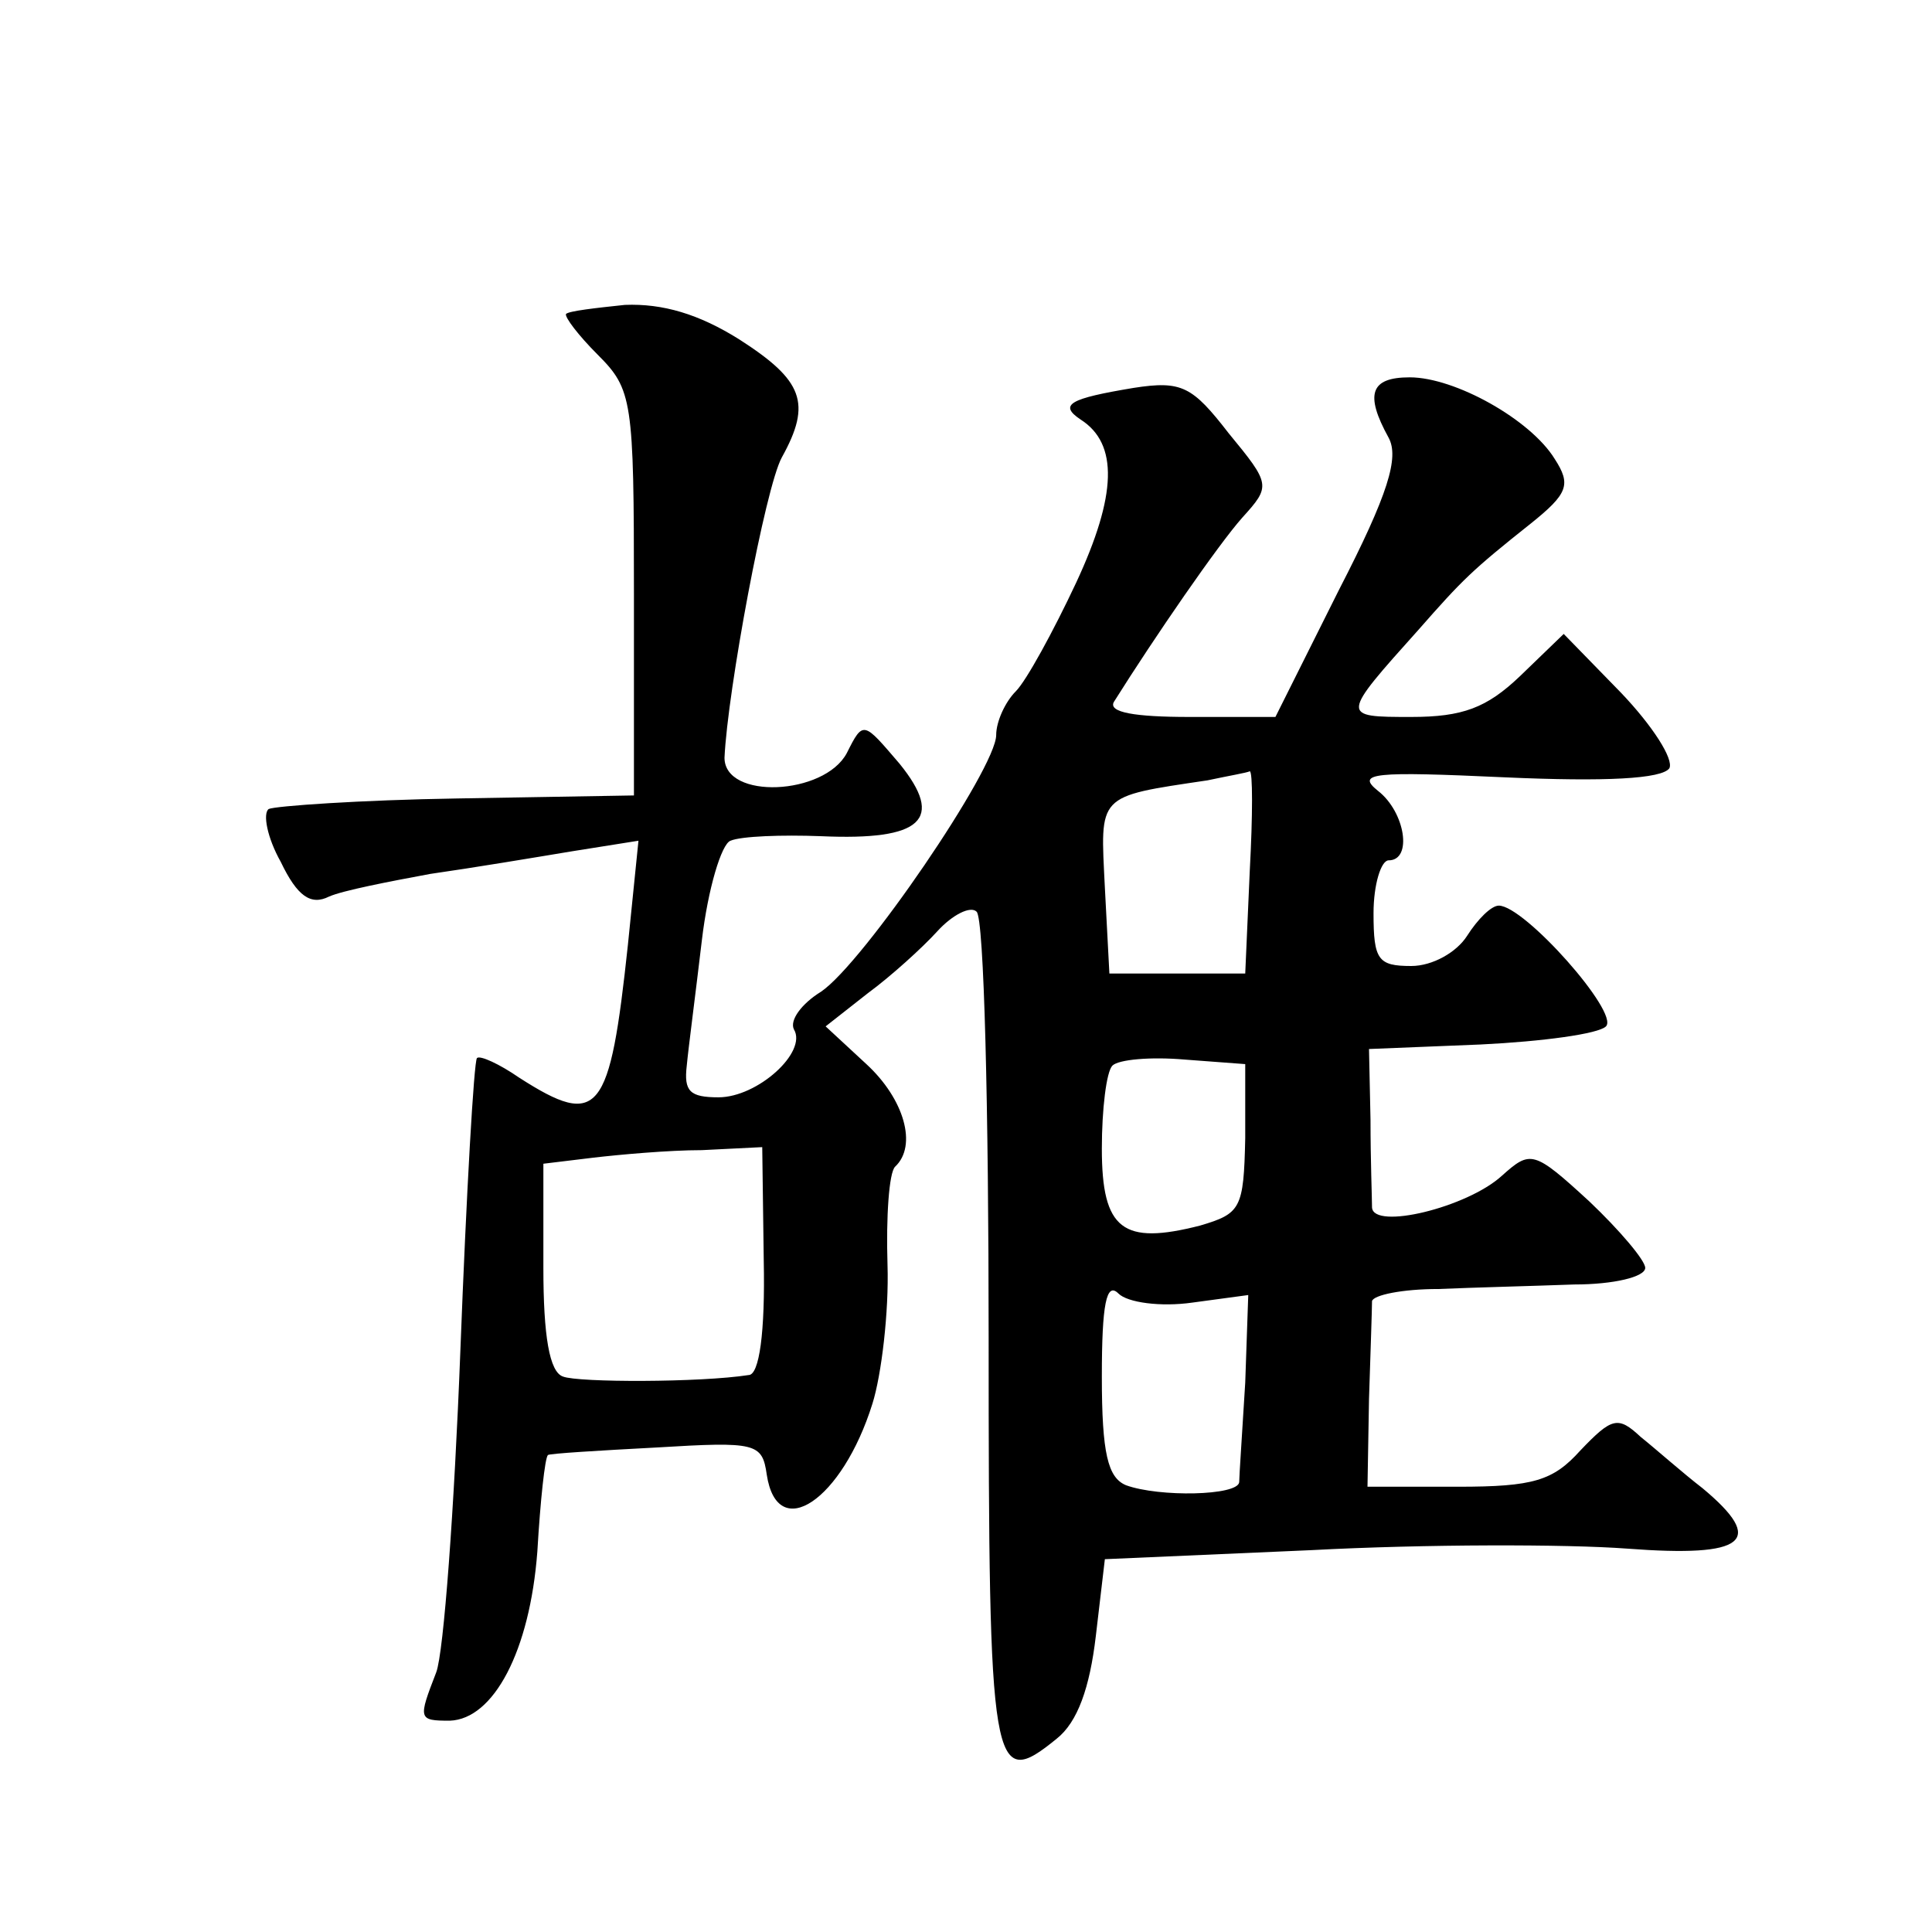
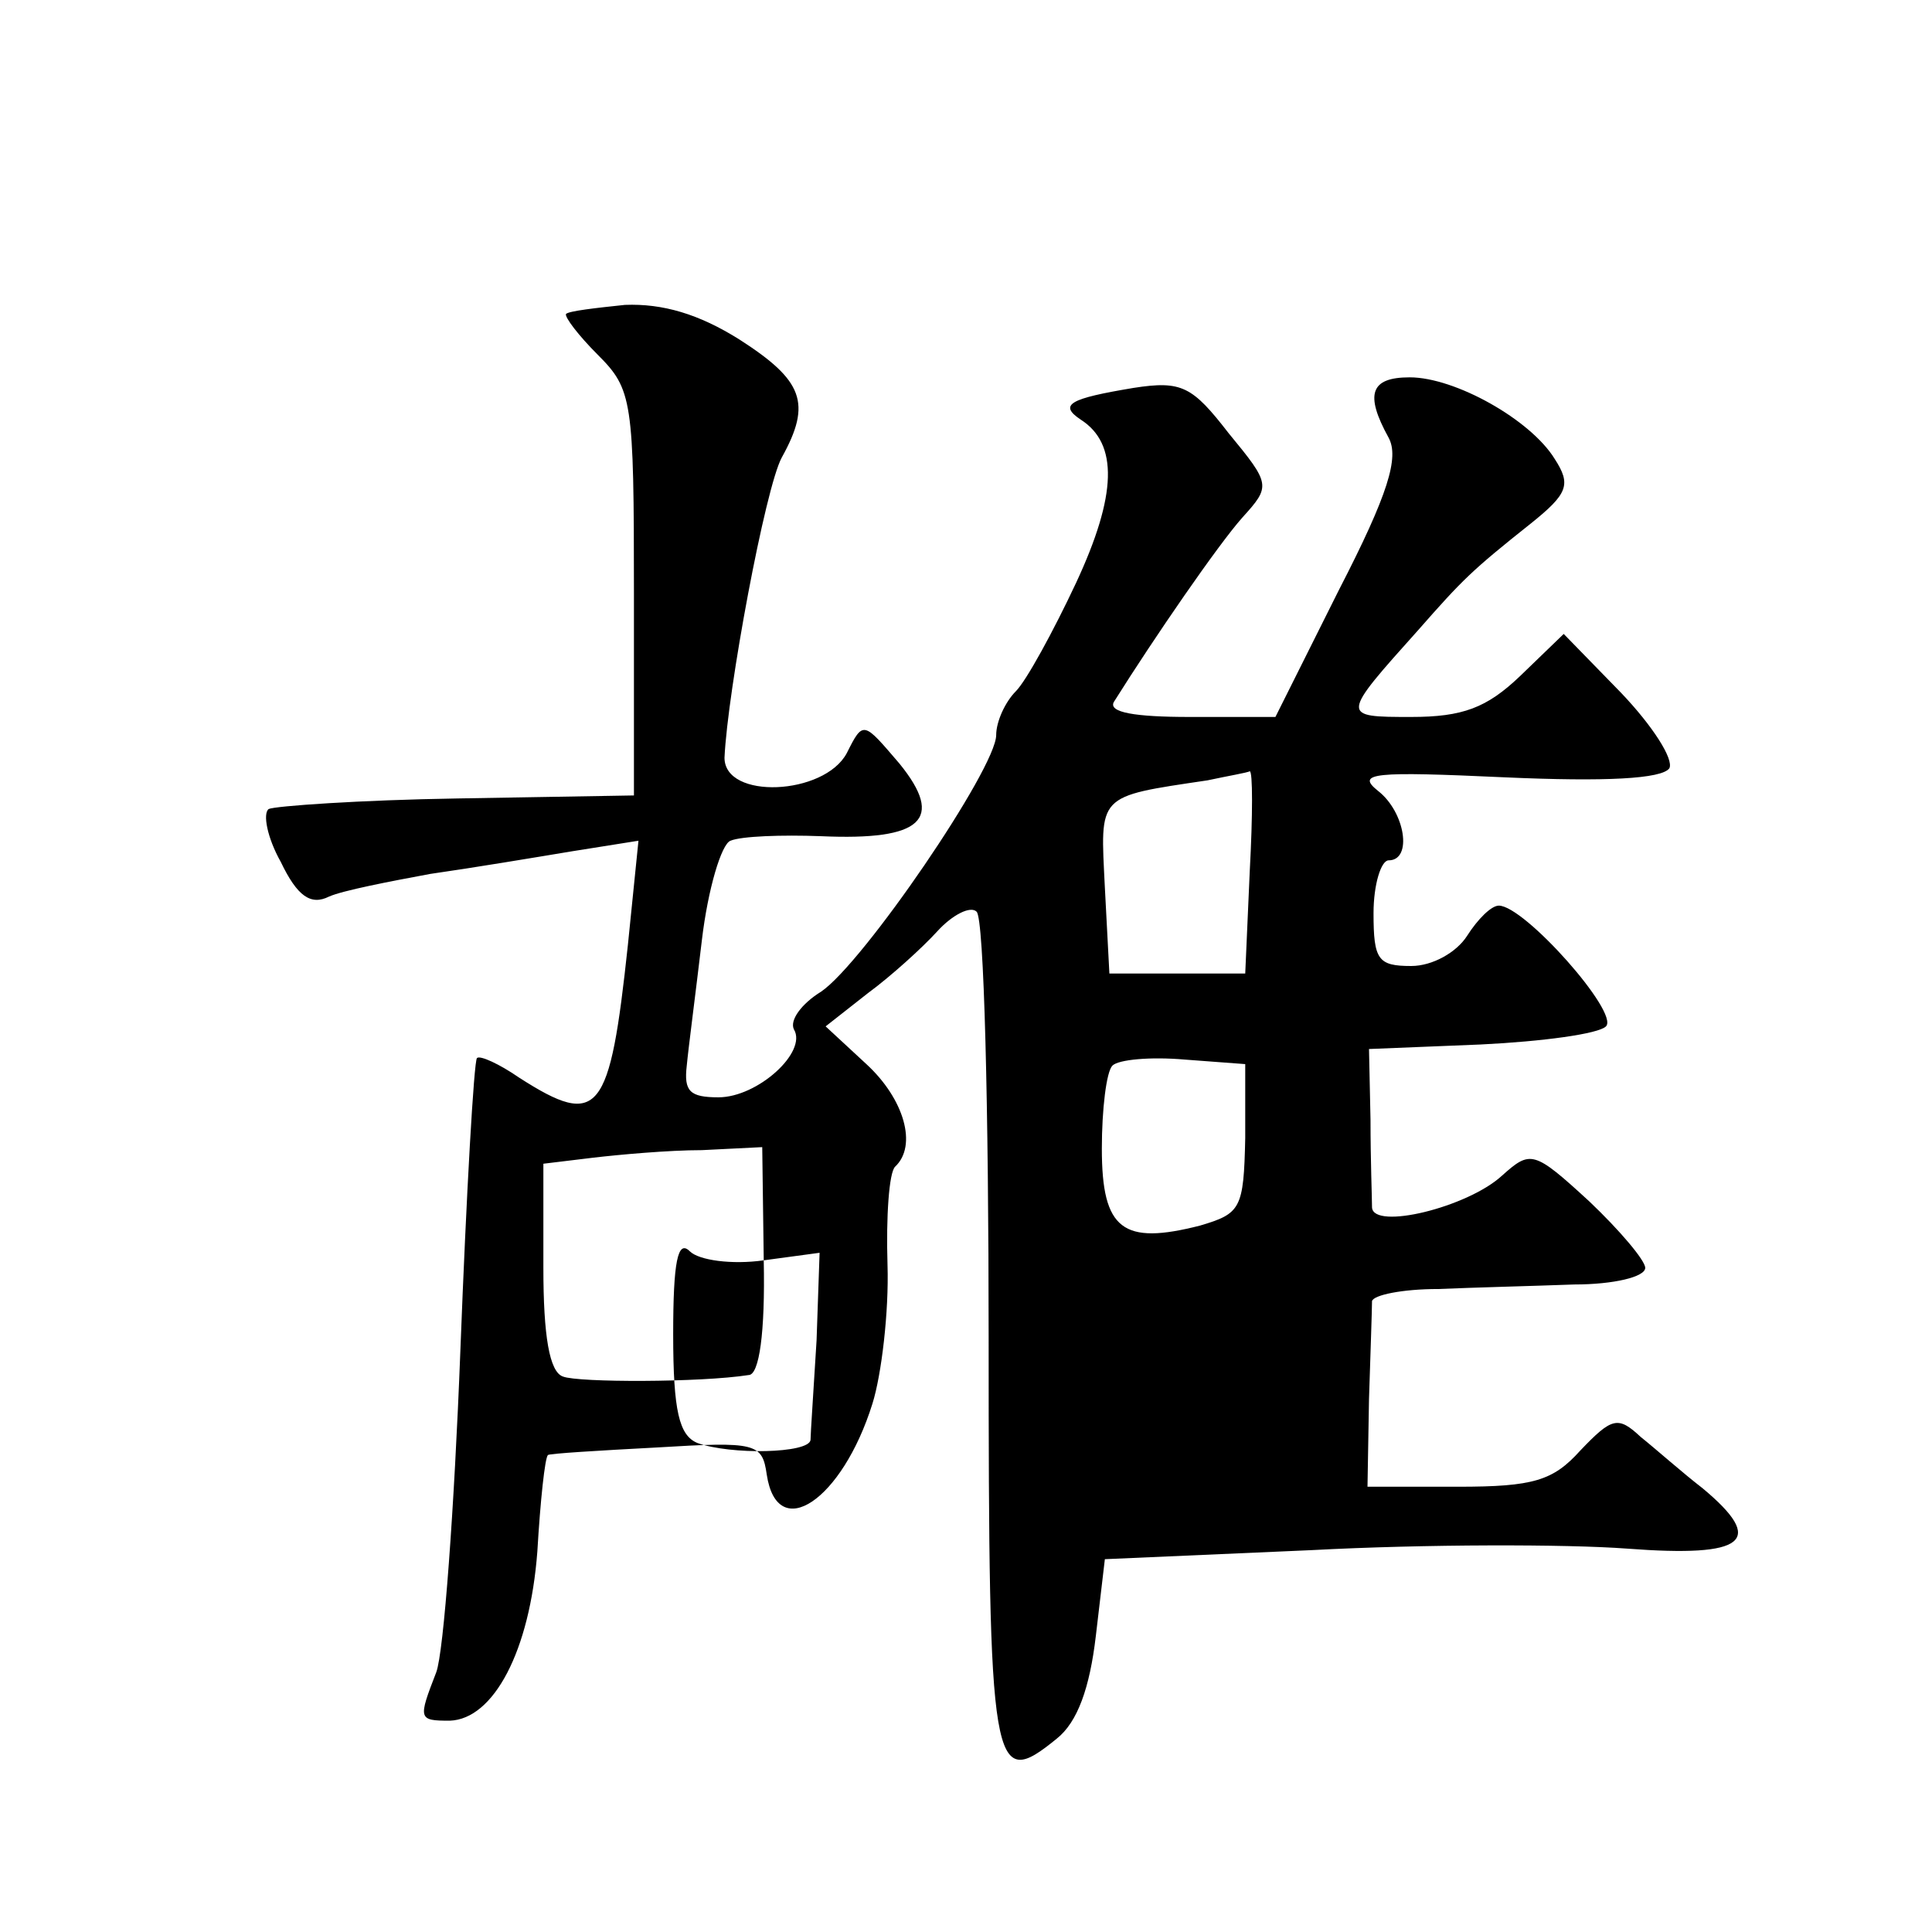
<svg xmlns="http://www.w3.org/2000/svg" version="1.0" width="128pt" height="128pt" viewBox="0 0 128 128" preserveAspectRatio="xMidYMid meet">
  <g transform="translate(0,128) scale(0.1,-0.1)" fill="#0" stroke="none">
-     <path d="M375 1072 c-1 -2 8 -14 21 -27 23 -23 24 -30 24 -158 l0 -134 -117 -2 c-64 -1 -121 -5 -125 -7 -4 -3 -1 -19 8 -35 11 -23 20 -29 32 -23 9 4 40 10 67 15 28 4 70 11 94 15 l44 7 -7 -69 c-12 -112 -19 -122 -72 -88 -13 9 -26 15 -28 13 -2 -2 -7 -89 -11 -194 -4 -104 -11 -200 -16 -213 -12 -31 -12 -32 9 -32 29 1 53 46 58 112 2 34 5 62 7 64 1 1 34 3 72 5 66 4 70 3 73 -18 7 -46 50 -17 70 47 6 19 11 61 10 92 -1 32 1 61 5 65 15 14 6 45 -19 68 l-27 25 28 22 c15 11 36 30 46 41 10 11 22 17 26 13 5 -4 8 -131 8 -282 0 -289 2 -301 45 -266 14 11 22 34 26 68 l6 51 137 6 c75 4 169 4 209 1 79 -6 92 5 50 40 -13 10 -31 26 -41 34 -15 14 -19 13 -40 -9 -18 -20 -31 -24 -81 -24 l-60 0 1 58 c1 31 2 60 2 65 1 4 20 8 44 8 23 1 63 2 90 3 26 0 47 5 47 11 0 5 -17 25 -37 44 -37 34 -39 34 -58 17 -23 -21 -85 -36 -86 -21 0 6 -1 31 -1 58 l-1 47 74 3 c41 2 78 7 83 12 9 9 -54 80 -71 80 -5 0 -14 -9 -21 -20 -7 -11 -23 -20 -37 -20 -22 0 -25 4 -25 35 0 19 5 35 10 35 16 0 11 32 -7 46 -15 12 -3 13 84 9 67 -3 104 -1 109 6 3 6 -11 28 -32 50 l-38 39 -29 -28 c-22 -21 -38 -27 -72 -27 -47 0 -47 0 5 58 29 33 35 39 74 70 25 20 27 26 16 43 -16 26 -66 54 -96 54 -26 0 -30 -11 -14 -40 7 -13 0 -37 -33 -101 l-42 -84 -57 0 c-36 0 -54 3 -50 10 27 43 69 104 85 122 19 21 19 22 -9 56 -24 31 -31 35 -63 30 -42 -7 -50 -11 -35 -21 25 -16 24 -50 -3 -108 -15 -32 -33 -65 -40 -72 -7 -7 -13 -20 -13 -29 0 -22 -88 -151 -116 -170 -13 -8 -21 -19 -18 -25 9 -15 -24 -45 -50 -45 -19 0 -23 4 -21 21 1 11 6 49 10 83 4 34 13 64 19 66 7 3 34 4 60 3 67 -3 82 11 52 48 -24 28 -24 29 -35 7 -15 -28 -81 -31 -81 -3 2 44 27 179 38 199 20 36 14 51 -28 78 -27 17 -51 24 -76 23 -19 -2 -37 -4 -39 -6z m453 -369 l-3 -68 -45 0 -45 0 -3 57 c-3 62 -6 60 68 71 14 3 26 5 28 6 2 0 2 -29 0 -66z m-3 -177 c-1 -47 -3 -50 -30 -58 -51 -13 -65 -3 -65 51 0 26 3 51 7 55 4 4 25 6 48 4 l40 -3 0 -49z m-319 -81 c1 -48 -3 -76 -10 -76 -32 -5 -113 -5 -123 -1 -9 3 -13 27 -13 72 l0 69 33 4 c17 2 50 5 72 5 l40 2 1 -75z m284 -28 l37 5 -2 -58 c-2 -33 -4 -62 -4 -66 -1 -9 -53 -10 -75 -2 -12 5 -16 21 -16 72 0 48 3 63 11 55 6 -6 28 -9 49 -6z" />
+     <path d="M375 1072 c-1 -2 8 -14 21 -27 23 -23 24 -30 24 -158 l0 -134 -117 -2 c-64 -1 -121 -5 -125 -7 -4 -3 -1 -19 8 -35 11 -23 20 -29 32 -23 9 4 40 10 67 15 28 4 70 11 94 15 l44 7 -7 -69 c-12 -112 -19 -122 -72 -88 -13 9 -26 15 -28 13 -2 -2 -7 -89 -11 -194 -4 -104 -11 -200 -16 -213 -12 -31 -12 -32 9 -32 29 1 53 46 58 112 2 34 5 62 7 64 1 1 34 3 72 5 66 4 70 3 73 -18 7 -46 50 -17 70 47 6 19 11 61 10 92 -1 32 1 61 5 65 15 14 6 45 -19 68 l-27 25 28 22 c15 11 36 30 46 41 10 11 22 17 26 13 5 -4 8 -131 8 -282 0 -289 2 -301 45 -266 14 11 22 34 26 68 l6 51 137 6 c75 4 169 4 209 1 79 -6 92 5 50 40 -13 10 -31 26 -41 34 -15 14 -19 13 -40 -9 -18 -20 -31 -24 -81 -24 l-60 0 1 58 c1 31 2 60 2 65 1 4 20 8 44 8 23 1 63 2 90 3 26 0 47 5 47 11 0 5 -17 25 -37 44 -37 34 -39 34 -58 17 -23 -21 -85 -36 -86 -21 0 6 -1 31 -1 58 l-1 47 74 3 c41 2 78 7 83 12 9 9 -54 80 -71 80 -5 0 -14 -9 -21 -20 -7 -11 -23 -20 -37 -20 -22 0 -25 4 -25 35 0 19 5 35 10 35 16 0 11 32 -7 46 -15 12 -3 13 84 9 67 -3 104 -1 109 6 3 6 -11 28 -32 50 l-38 39 -29 -28 c-22 -21 -38 -27 -72 -27 -47 0 -47 0 5 58 29 33 35 39 74 70 25 20 27 26 16 43 -16 26 -66 54 -96 54 -26 0 -30 -11 -14 -40 7 -13 0 -37 -33 -101 l-42 -84 -57 0 c-36 0 -54 3 -50 10 27 43 69 104 85 122 19 21 19 22 -9 56 -24 31 -31 35 -63 30 -42 -7 -50 -11 -35 -21 25 -16 24 -50 -3 -108 -15 -32 -33 -65 -40 -72 -7 -7 -13 -20 -13 -29 0 -22 -88 -151 -116 -170 -13 -8 -21 -19 -18 -25 9 -15 -24 -45 -50 -45 -19 0 -23 4 -21 21 1 11 6 49 10 83 4 34 13 64 19 66 7 3 34 4 60 3 67 -3 82 11 52 48 -24 28 -24 29 -35 7 -15 -28 -81 -31 -81 -3 2 44 27 179 38 199 20 36 14 51 -28 78 -27 17 -51 24 -76 23 -19 -2 -37 -4 -39 -6z m453 -369 l-3 -68 -45 0 -45 0 -3 57 c-3 62 -6 60 68 71 14 3 26 5 28 6 2 0 2 -29 0 -66z m-3 -177 c-1 -47 -3 -50 -30 -58 -51 -13 -65 -3 -65 51 0 26 3 51 7 55 4 4 25 6 48 4 l40 -3 0 -49z m-319 -81 c1 -48 -3 -76 -10 -76 -32 -5 -113 -5 -123 -1 -9 3 -13 27 -13 72 l0 69 33 4 c17 2 50 5 72 5 l40 2 1 -75z l37 5 -2 -58 c-2 -33 -4 -62 -4 -66 -1 -9 -53 -10 -75 -2 -12 5 -16 21 -16 72 0 48 3 63 11 55 6 -6 28 -9 49 -6z" />
  </g>
</svg>